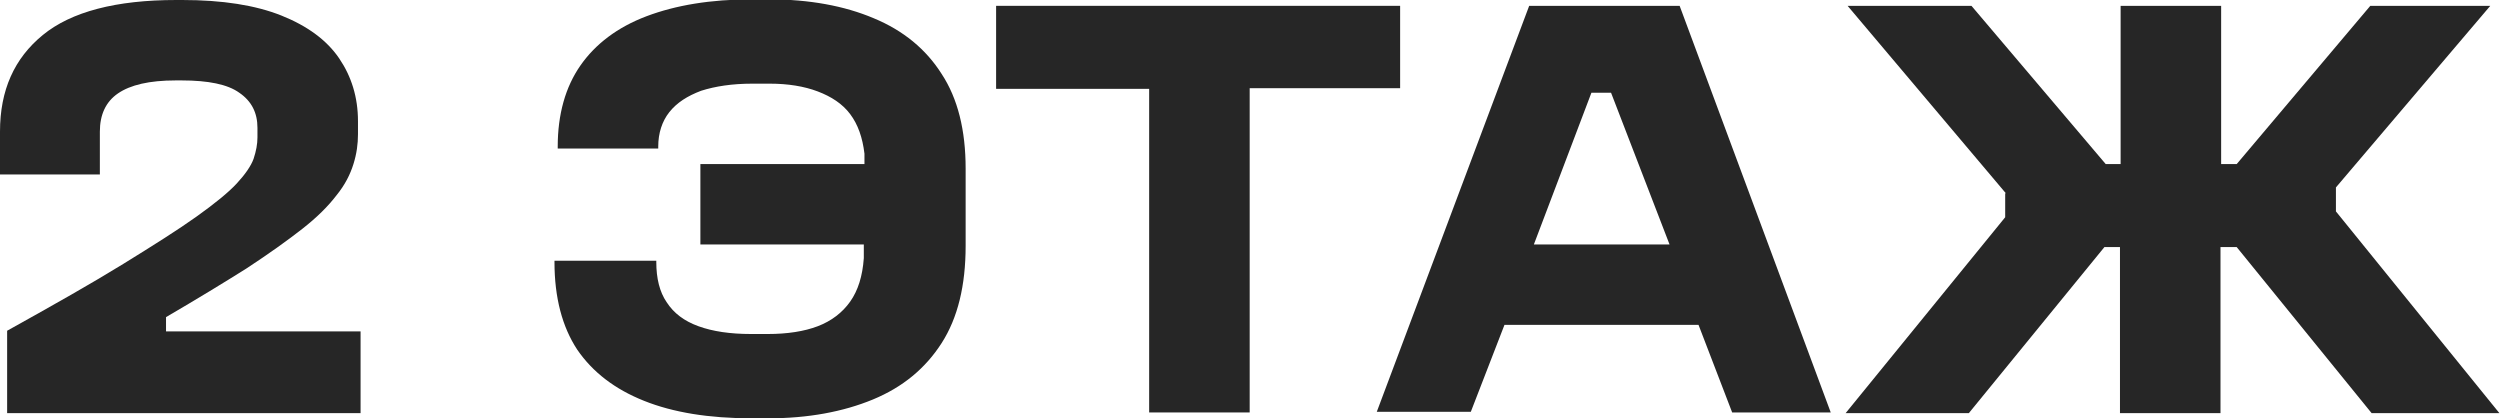
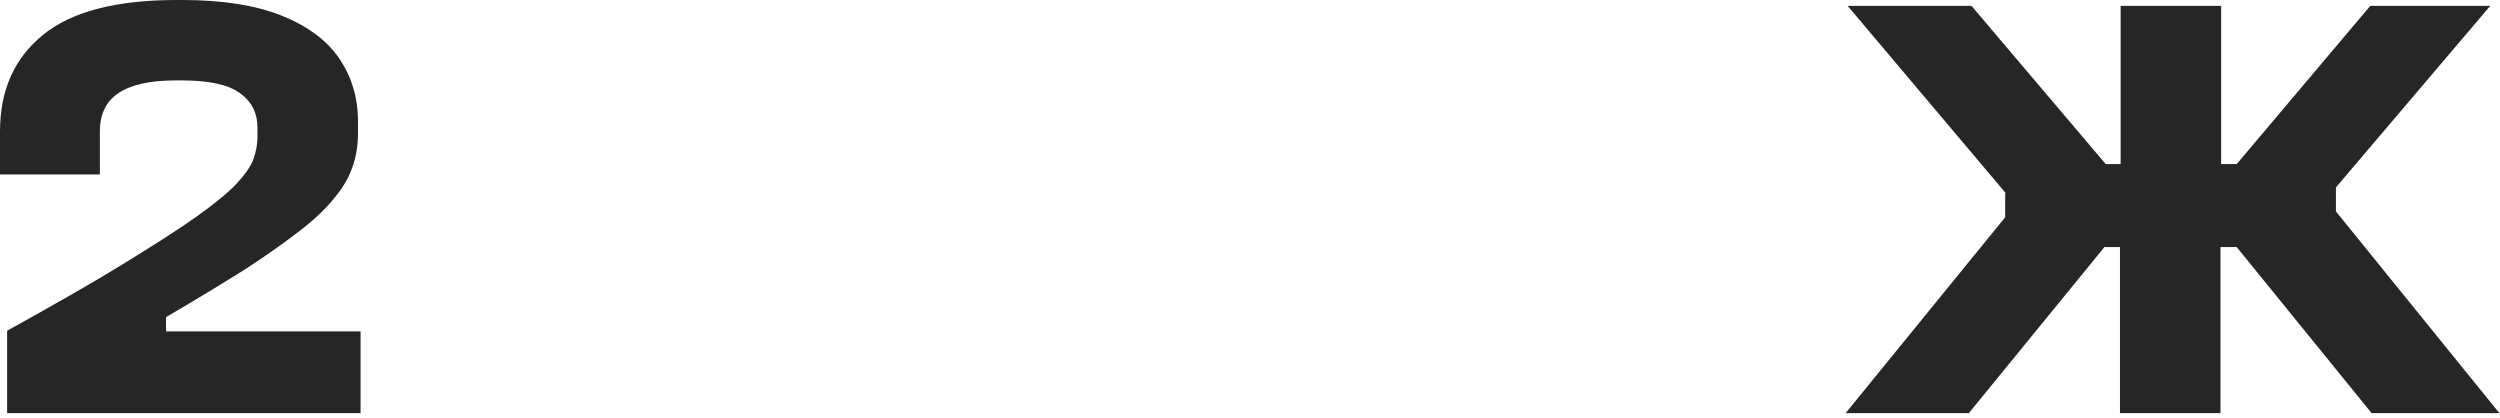
<svg xmlns="http://www.w3.org/2000/svg" id="Layer_2" data-name="Layer 2" viewBox="0 0 38.55 6.45">
  <defs>
    <style> .cls-1 { fill: #262626; } </style>
  </defs>
  <g id="Layer_1-2" data-name="Layer 1">
    <g>
      <path class="cls-1" d="m5.56,6.37H.11v-1.27c.72-.4,1.32-.74,1.79-1.03.47-.29.85-.53,1.13-.73.28-.2.49-.37.62-.51.13-.14.22-.27.26-.38.04-.12.06-.23.06-.33v-.15c0-.23-.09-.41-.28-.54-.18-.13-.48-.19-.89-.19h-.09c-.41,0-.7.07-.89.2s-.28.33-.28.59v.66H0v-.66C0,1.39.22.9.66.54c.44-.36,1.13-.54,2.06-.54h.09c.62,0,1.13.08,1.53.24s.7.38.89.66c.19.28.29.6.29.97v.2c0,.15-.02.3-.07.46-.05.16-.13.32-.26.48-.13.17-.3.34-.53.52-.23.18-.51.38-.86.61-.35.22-.76.47-1.24.75v.22h3v1.27Z" />
-       <path class="cls-1" d="m13.35,3.7l.07.07h-2.62v-1.24h2.6l-.07.07v-.23c-.03-.25-.1-.45-.22-.61-.12-.16-.29-.27-.5-.35-.21-.08-.46-.12-.74-.12h-.27c-.31,0-.57.04-.79.11-.21.08-.37.18-.49.33-.11.14-.17.32-.17.53v.03h-1.55v-.03c0-.5.12-.92.35-1.25.23-.33.57-.59,1.02-.76.45-.17.99-.26,1.62-.26h.27c.62,0,1.16.1,1.61.29.46.19.81.48,1.05.86.25.38.37.87.37,1.46v1.19c0,.61-.12,1.11-.37,1.5s-.6.68-1.06.87c-.46.19-1,.29-1.61.29h-.26c-.66,0-1.21-.09-1.66-.27-.45-.18-.79-.44-1.03-.79-.23-.35-.35-.8-.35-1.35v-.02h1.57v.02c0,.25.05.46.16.62.11.17.27.29.49.37.22.08.49.12.81.12h.26c.3,0,.56-.04.77-.12s.38-.21.5-.38c.12-.17.19-.39.21-.67v-.28Z" />
-       <path class="cls-1" d="m15.36,1.37V.09h6.23v1.27h-2.32v5h-1.55V1.37h-2.35Z" />
-       <path class="cls-1" d="m25.9.09l2.33,6.27h-1.52l-.58-1.51.31.16h-3.55l.39-.21-.6,1.55h-1.45L23.58.09h2.31Zm.09,3.68l-.18.17-1.01-2.62.16.11h-.51l.12-.08-.99,2.61-.16-.19h2.57Z" />
      <path class="cls-1" d="m30.93,2.98L28.49.09h1.91l2.07,2.44h.23V.09h1.55v2.44h.24L36.55.09h1.85l-2.38,2.8v.37l2.52,3.11h-1.97l-2.08-2.56h-.25v2.56h-1.55v-2.56h-.24l-2.09,2.56h-1.9l2.46-3.02v-.37Z" />
    </g>
  </g>
</svg>